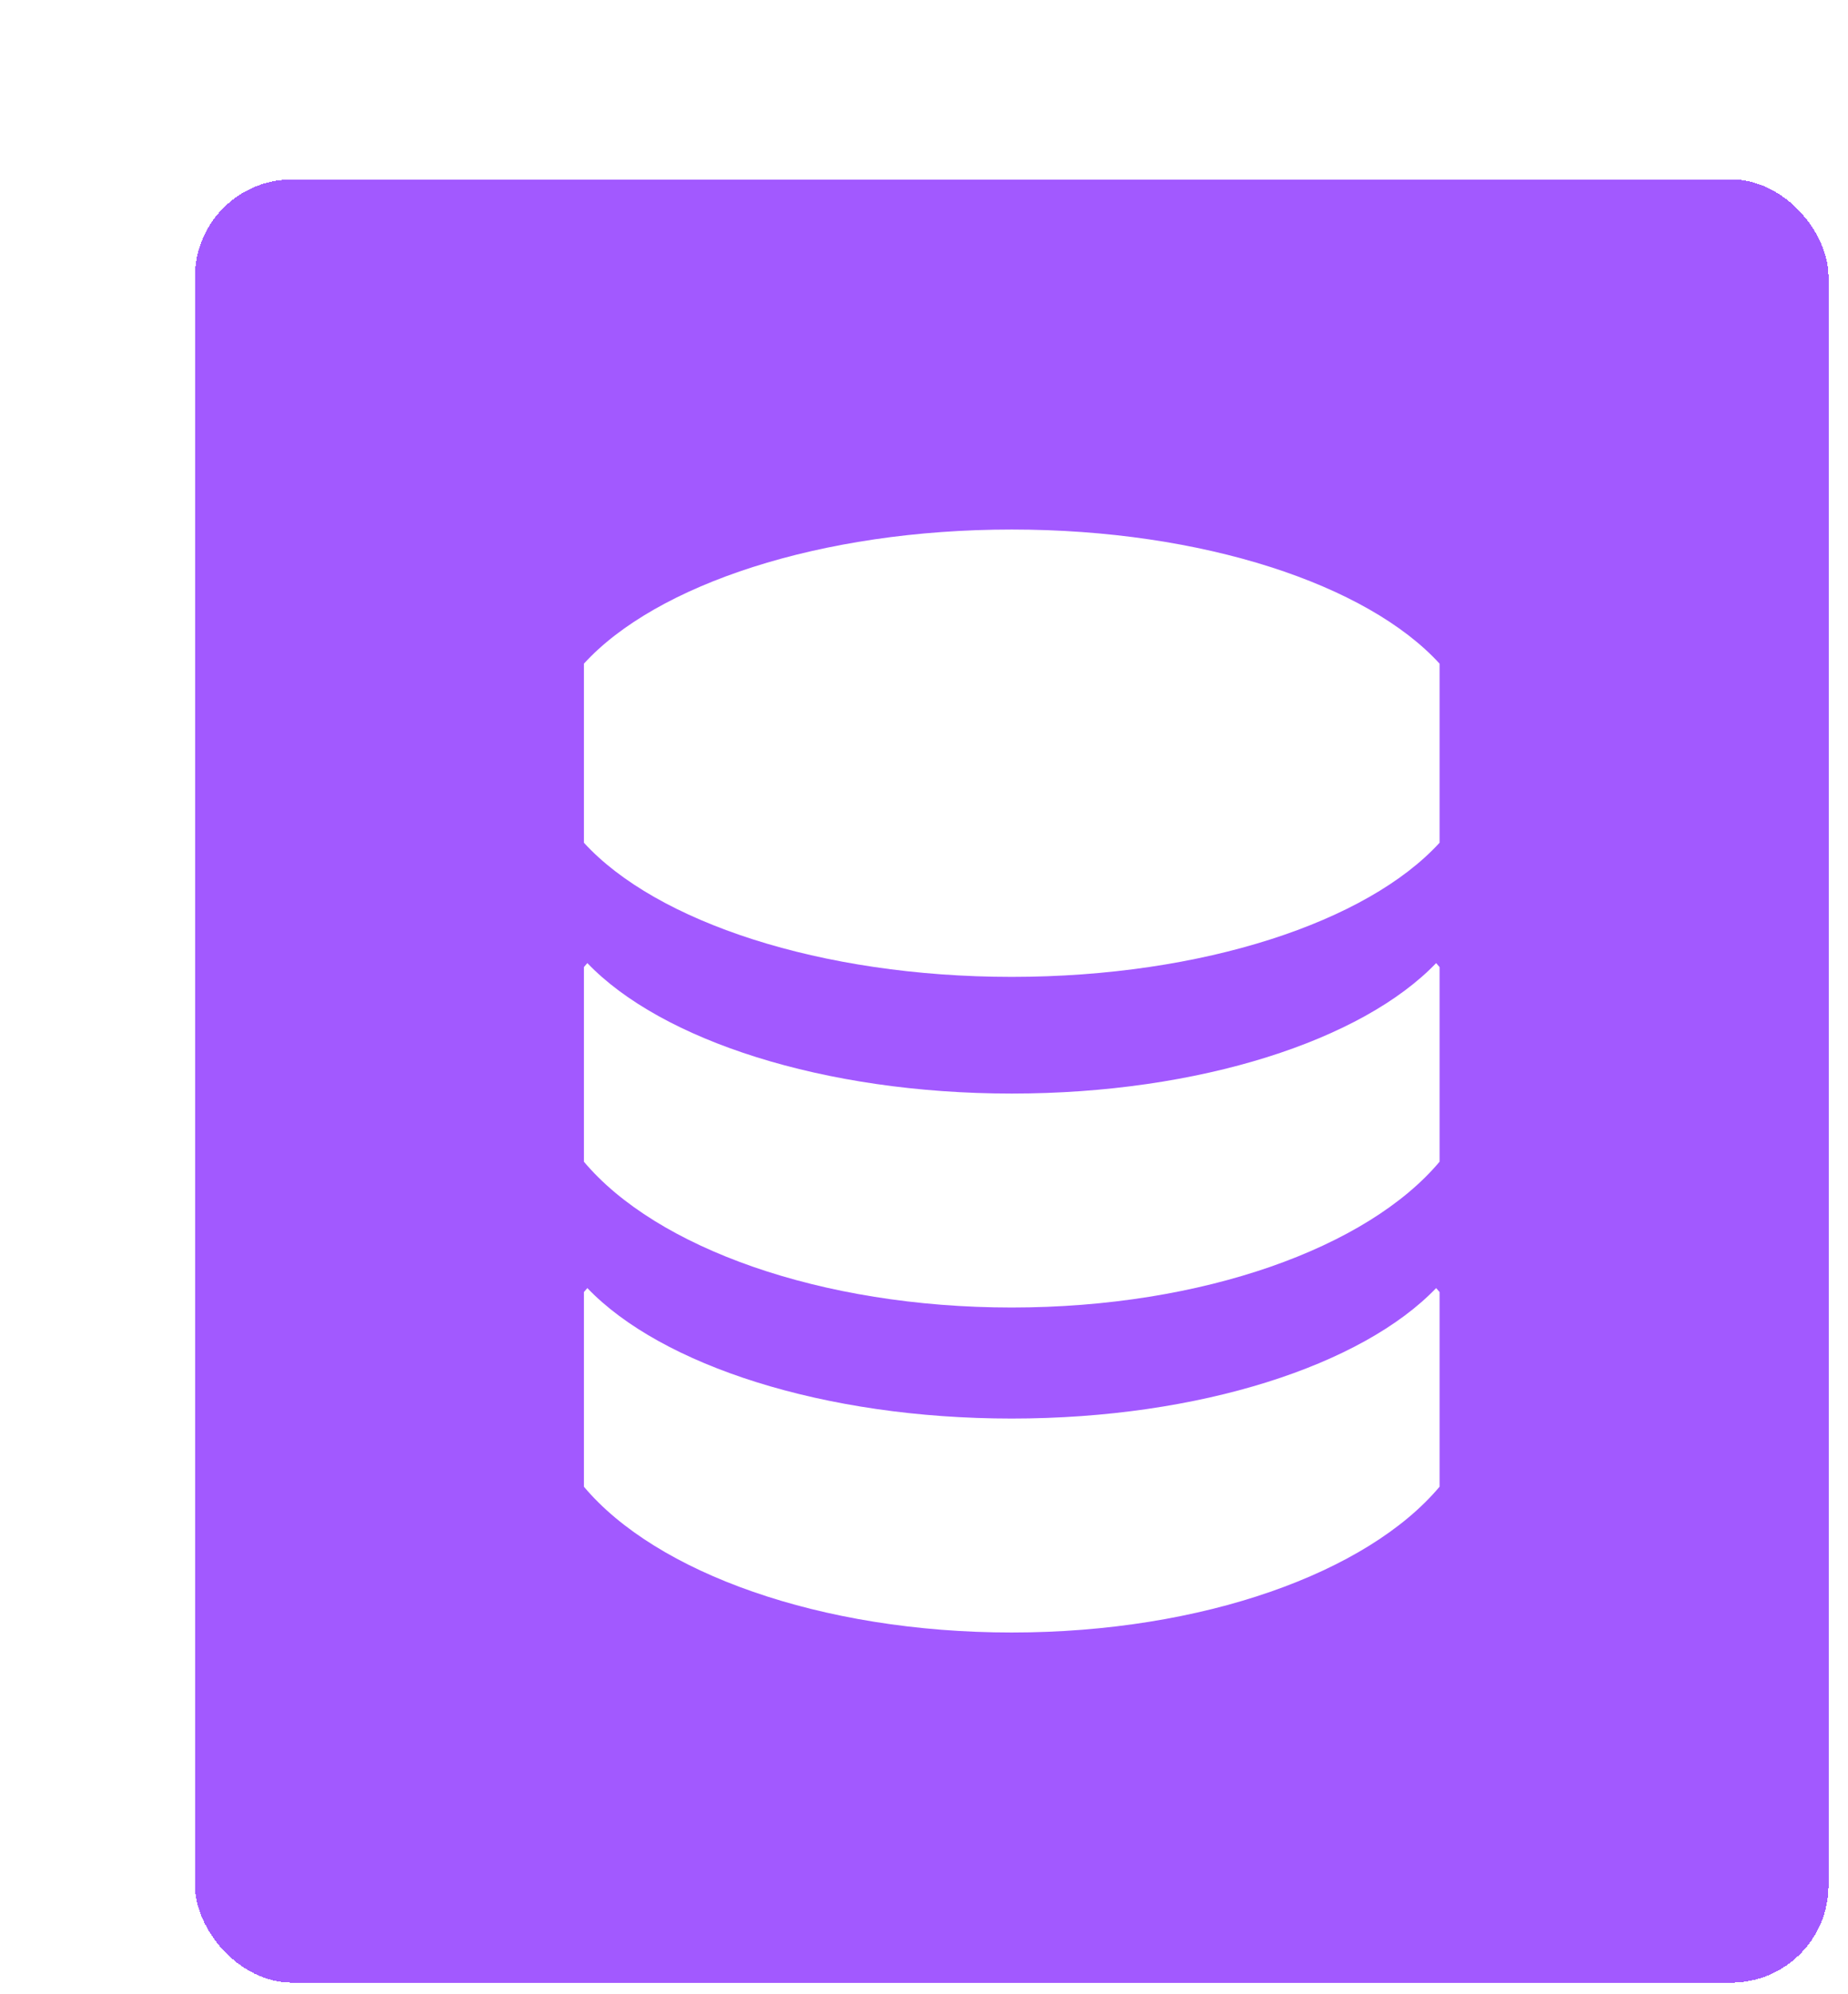
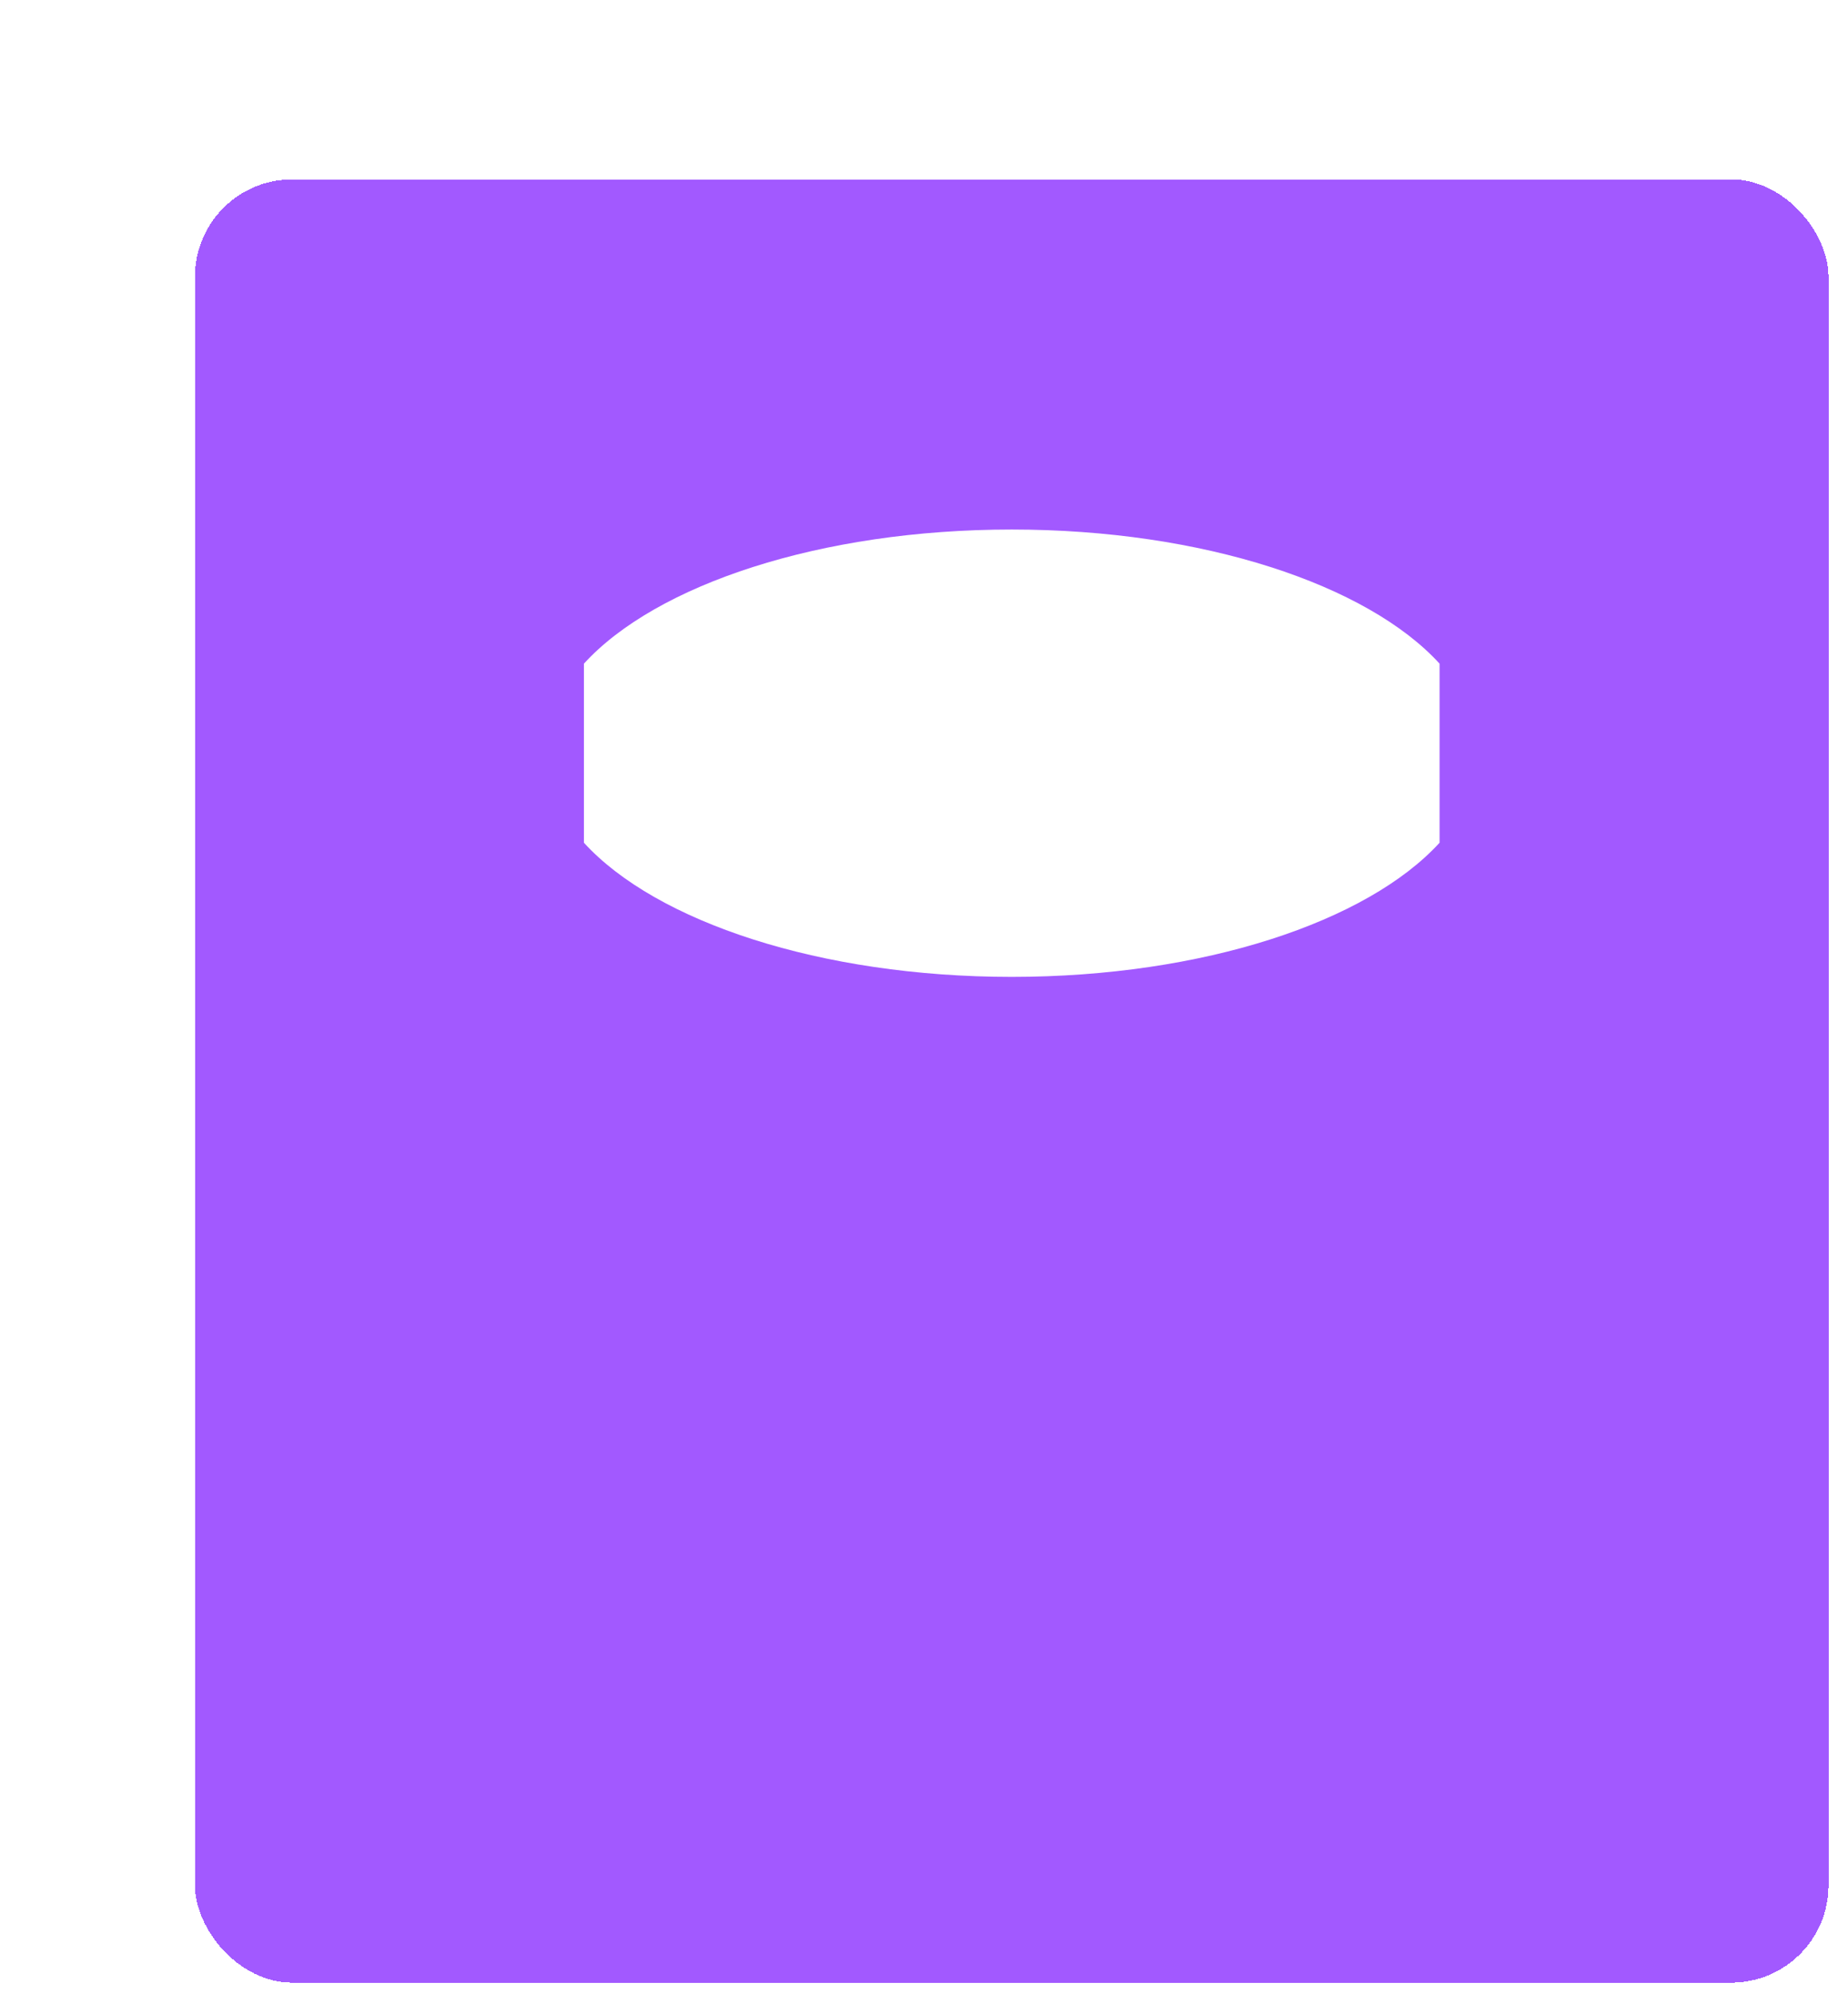
<svg xmlns="http://www.w3.org/2000/svg" width="76" height="82" viewBox="0 0 76 82" fill="none">
  <g filter="url(#filter0_d_390_17532)">
    <rect x="0.821" y="0.179" width="67.179" height="74.144" rx="3.999" fill="#A259FF" shape-rendering="crispEdges" />
-     <path fill-rule="evenodd" clip-rule="evenodd" d="M16.957 32.402C19.989 35.568 26.664 37.767 34.41 37.767C42.157 37.767 48.831 35.568 51.864 32.402C51.912 32.456 51.959 32.511 52.005 32.566V40.569C49.042 44.098 42.279 46.564 34.41 46.564C26.542 46.564 19.779 44.098 16.816 40.569V32.566C16.862 32.511 16.909 32.456 16.957 32.402Z" fill="white" />
-     <path fill-rule="evenodd" clip-rule="evenodd" d="M16.957 45.765C19.989 48.931 26.664 51.13 34.41 51.13C42.157 51.13 48.831 48.931 51.864 45.765C51.912 45.819 51.959 45.874 52.005 45.928V53.932C49.042 57.461 42.279 59.927 34.41 59.927C26.542 59.927 19.779 57.461 16.816 53.932V45.928C16.862 45.874 16.909 45.819 16.957 45.765Z" fill="white" />
    <path fill-rule="evenodd" clip-rule="evenodd" d="M52.005 20.09C49.042 16.843 42.279 14.575 34.41 14.575C26.542 14.575 19.779 16.843 16.816 20.09V27.453C19.779 30.7 26.542 32.969 34.41 32.969C42.279 32.969 49.042 30.7 52.005 27.453V20.09Z" fill="white" />
  </g>
  <defs>
    <filter id="filter0_d_390_17532" x="0.821" y="0.179" width="74.377" height="81.341" filterUnits="userSpaceOnUse" color-interpolation-filters="sRGB">
      <feFlood flood-opacity="0" result="BackgroundImageFix" />
      <feColorMatrix in="SourceAlpha" type="matrix" values="0 0 0 0 0 0 0 0 0 0 0 0 0 0 0 0 0 0 127 0" result="hardAlpha" />
      <feOffset dx="7.198" dy="7.198" />
      <feComposite in2="hardAlpha" operator="out" />
      <feColorMatrix type="matrix" values="0 0 0 0 0 0 0 0 0 0 0 0 0 0 0 0 0 0 1 0" />
      <feBlend mode="normal" in2="BackgroundImageFix" result="effect1_dropShadow_390_17532" />
      <feBlend mode="normal" in="SourceGraphic" in2="effect1_dropShadow_390_17532" result="shape" />
    </filter>
  </defs>
</svg>